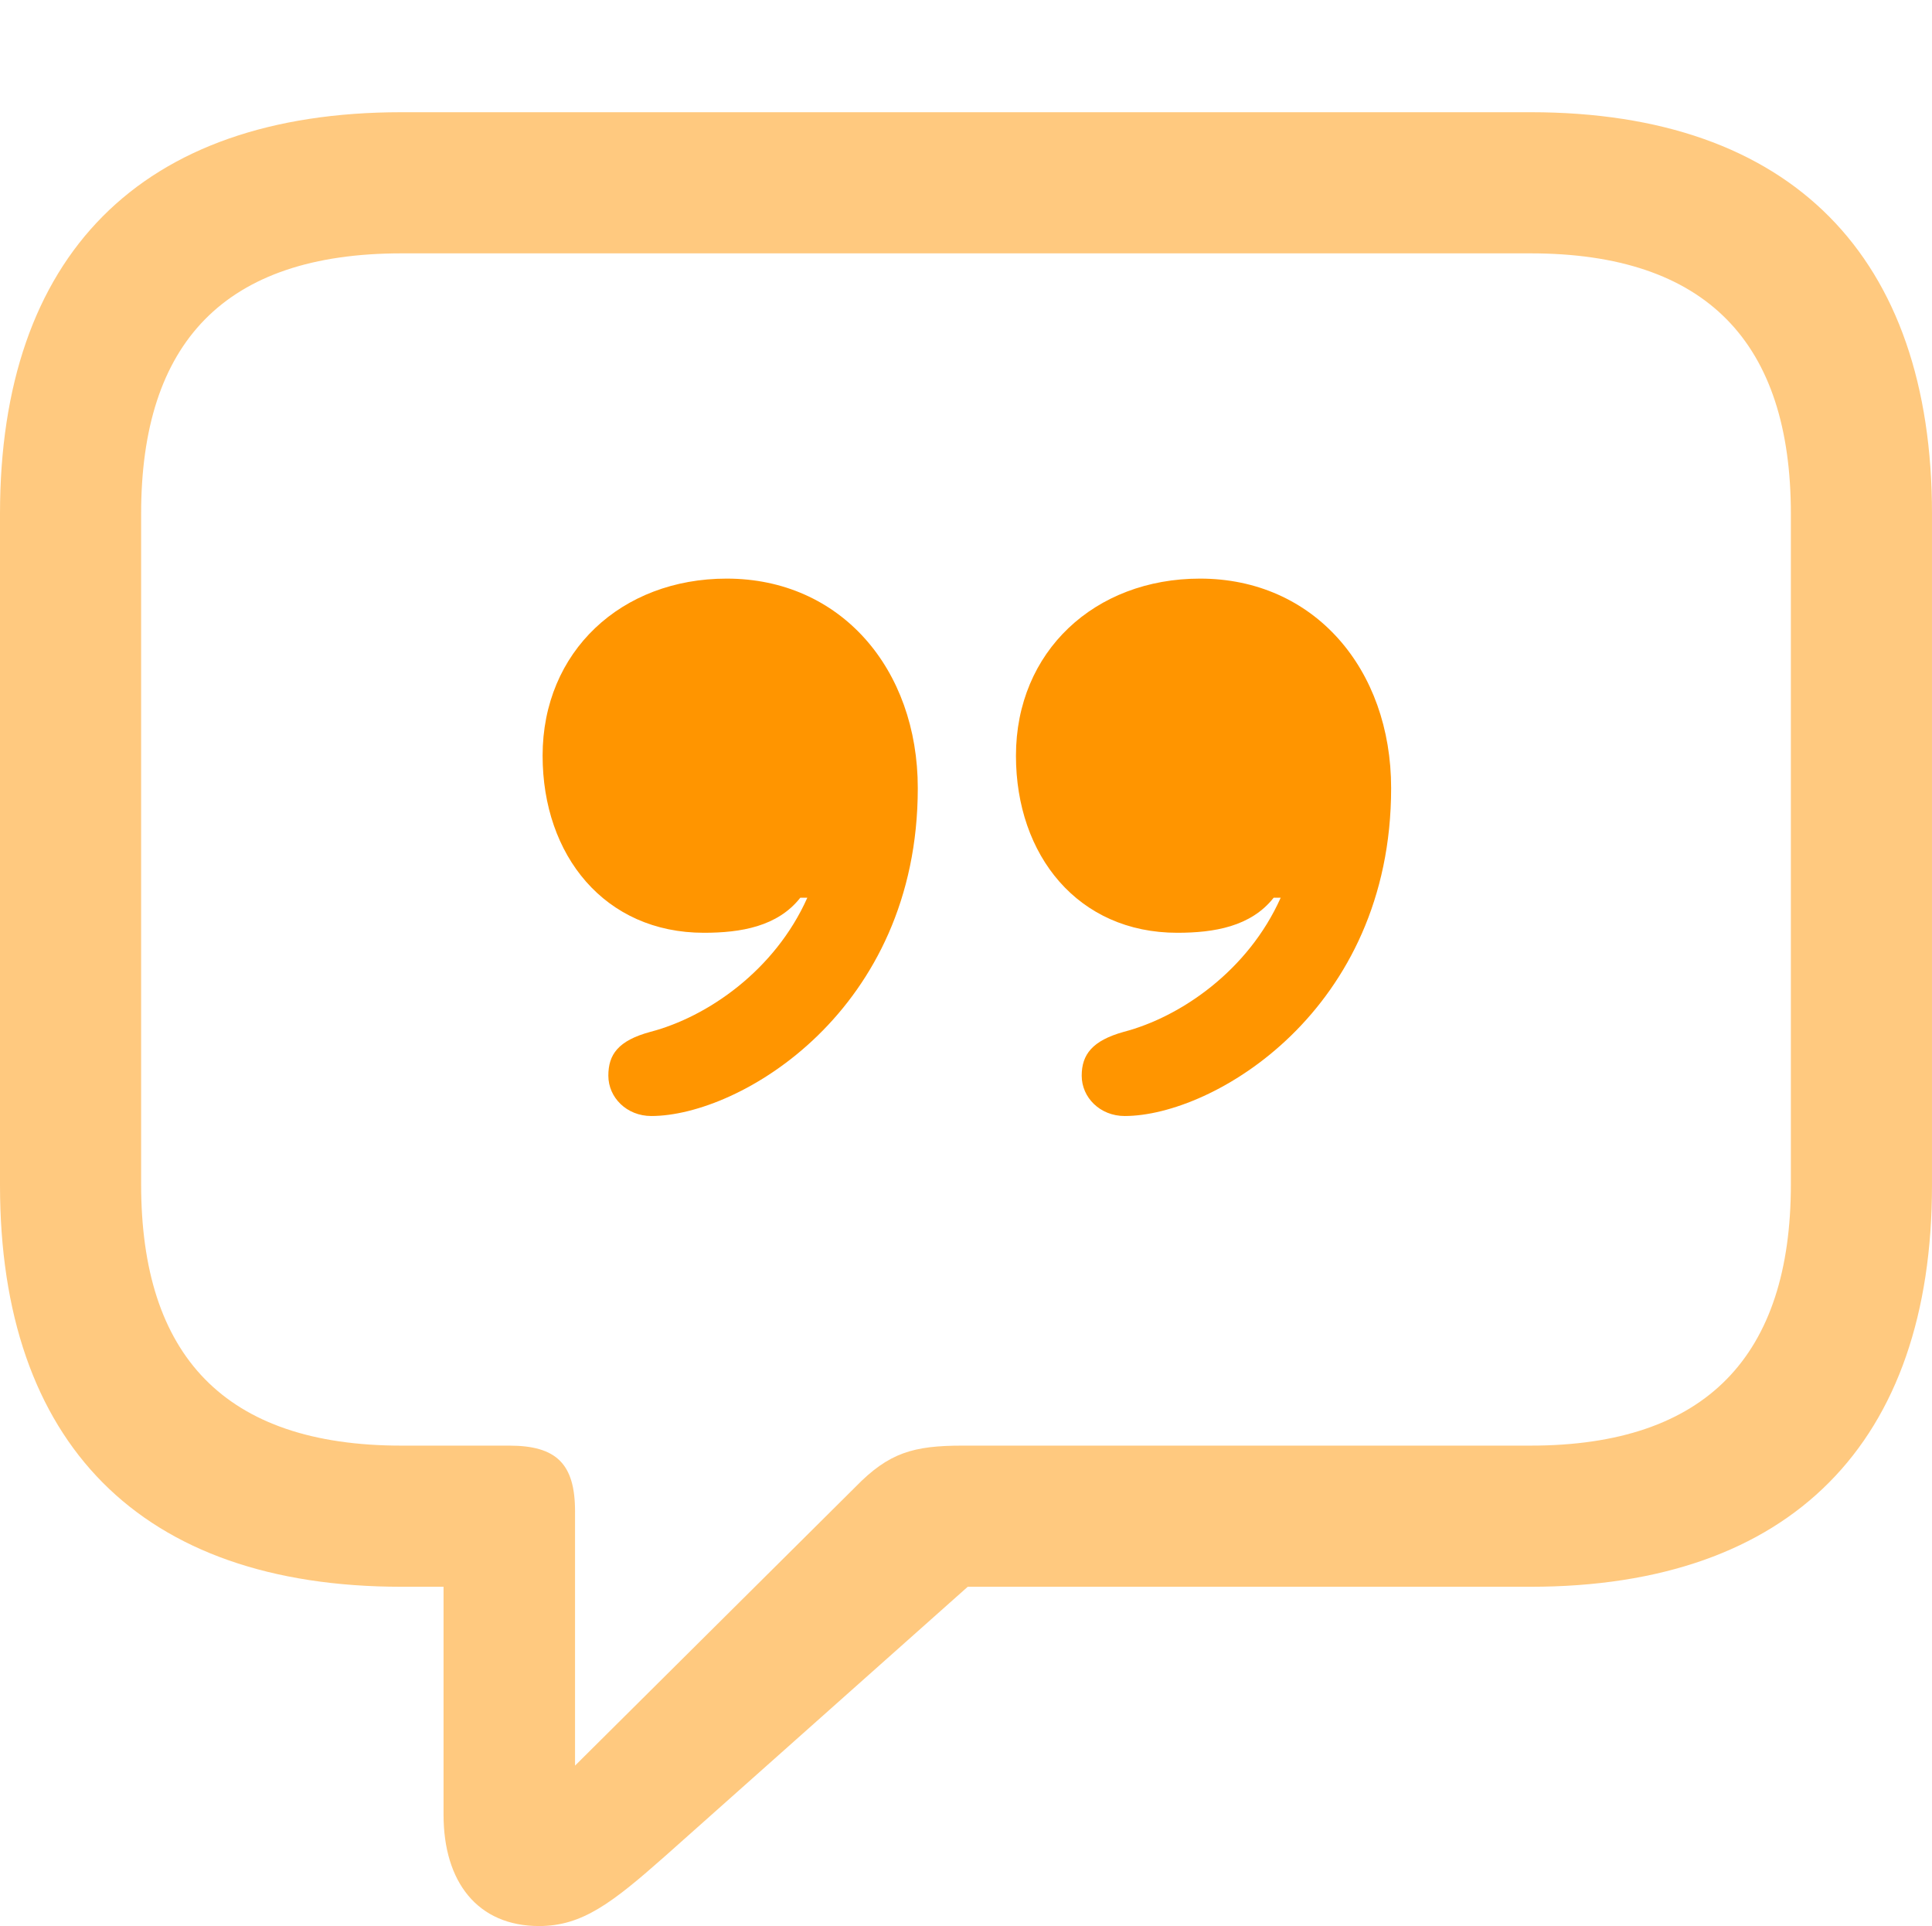
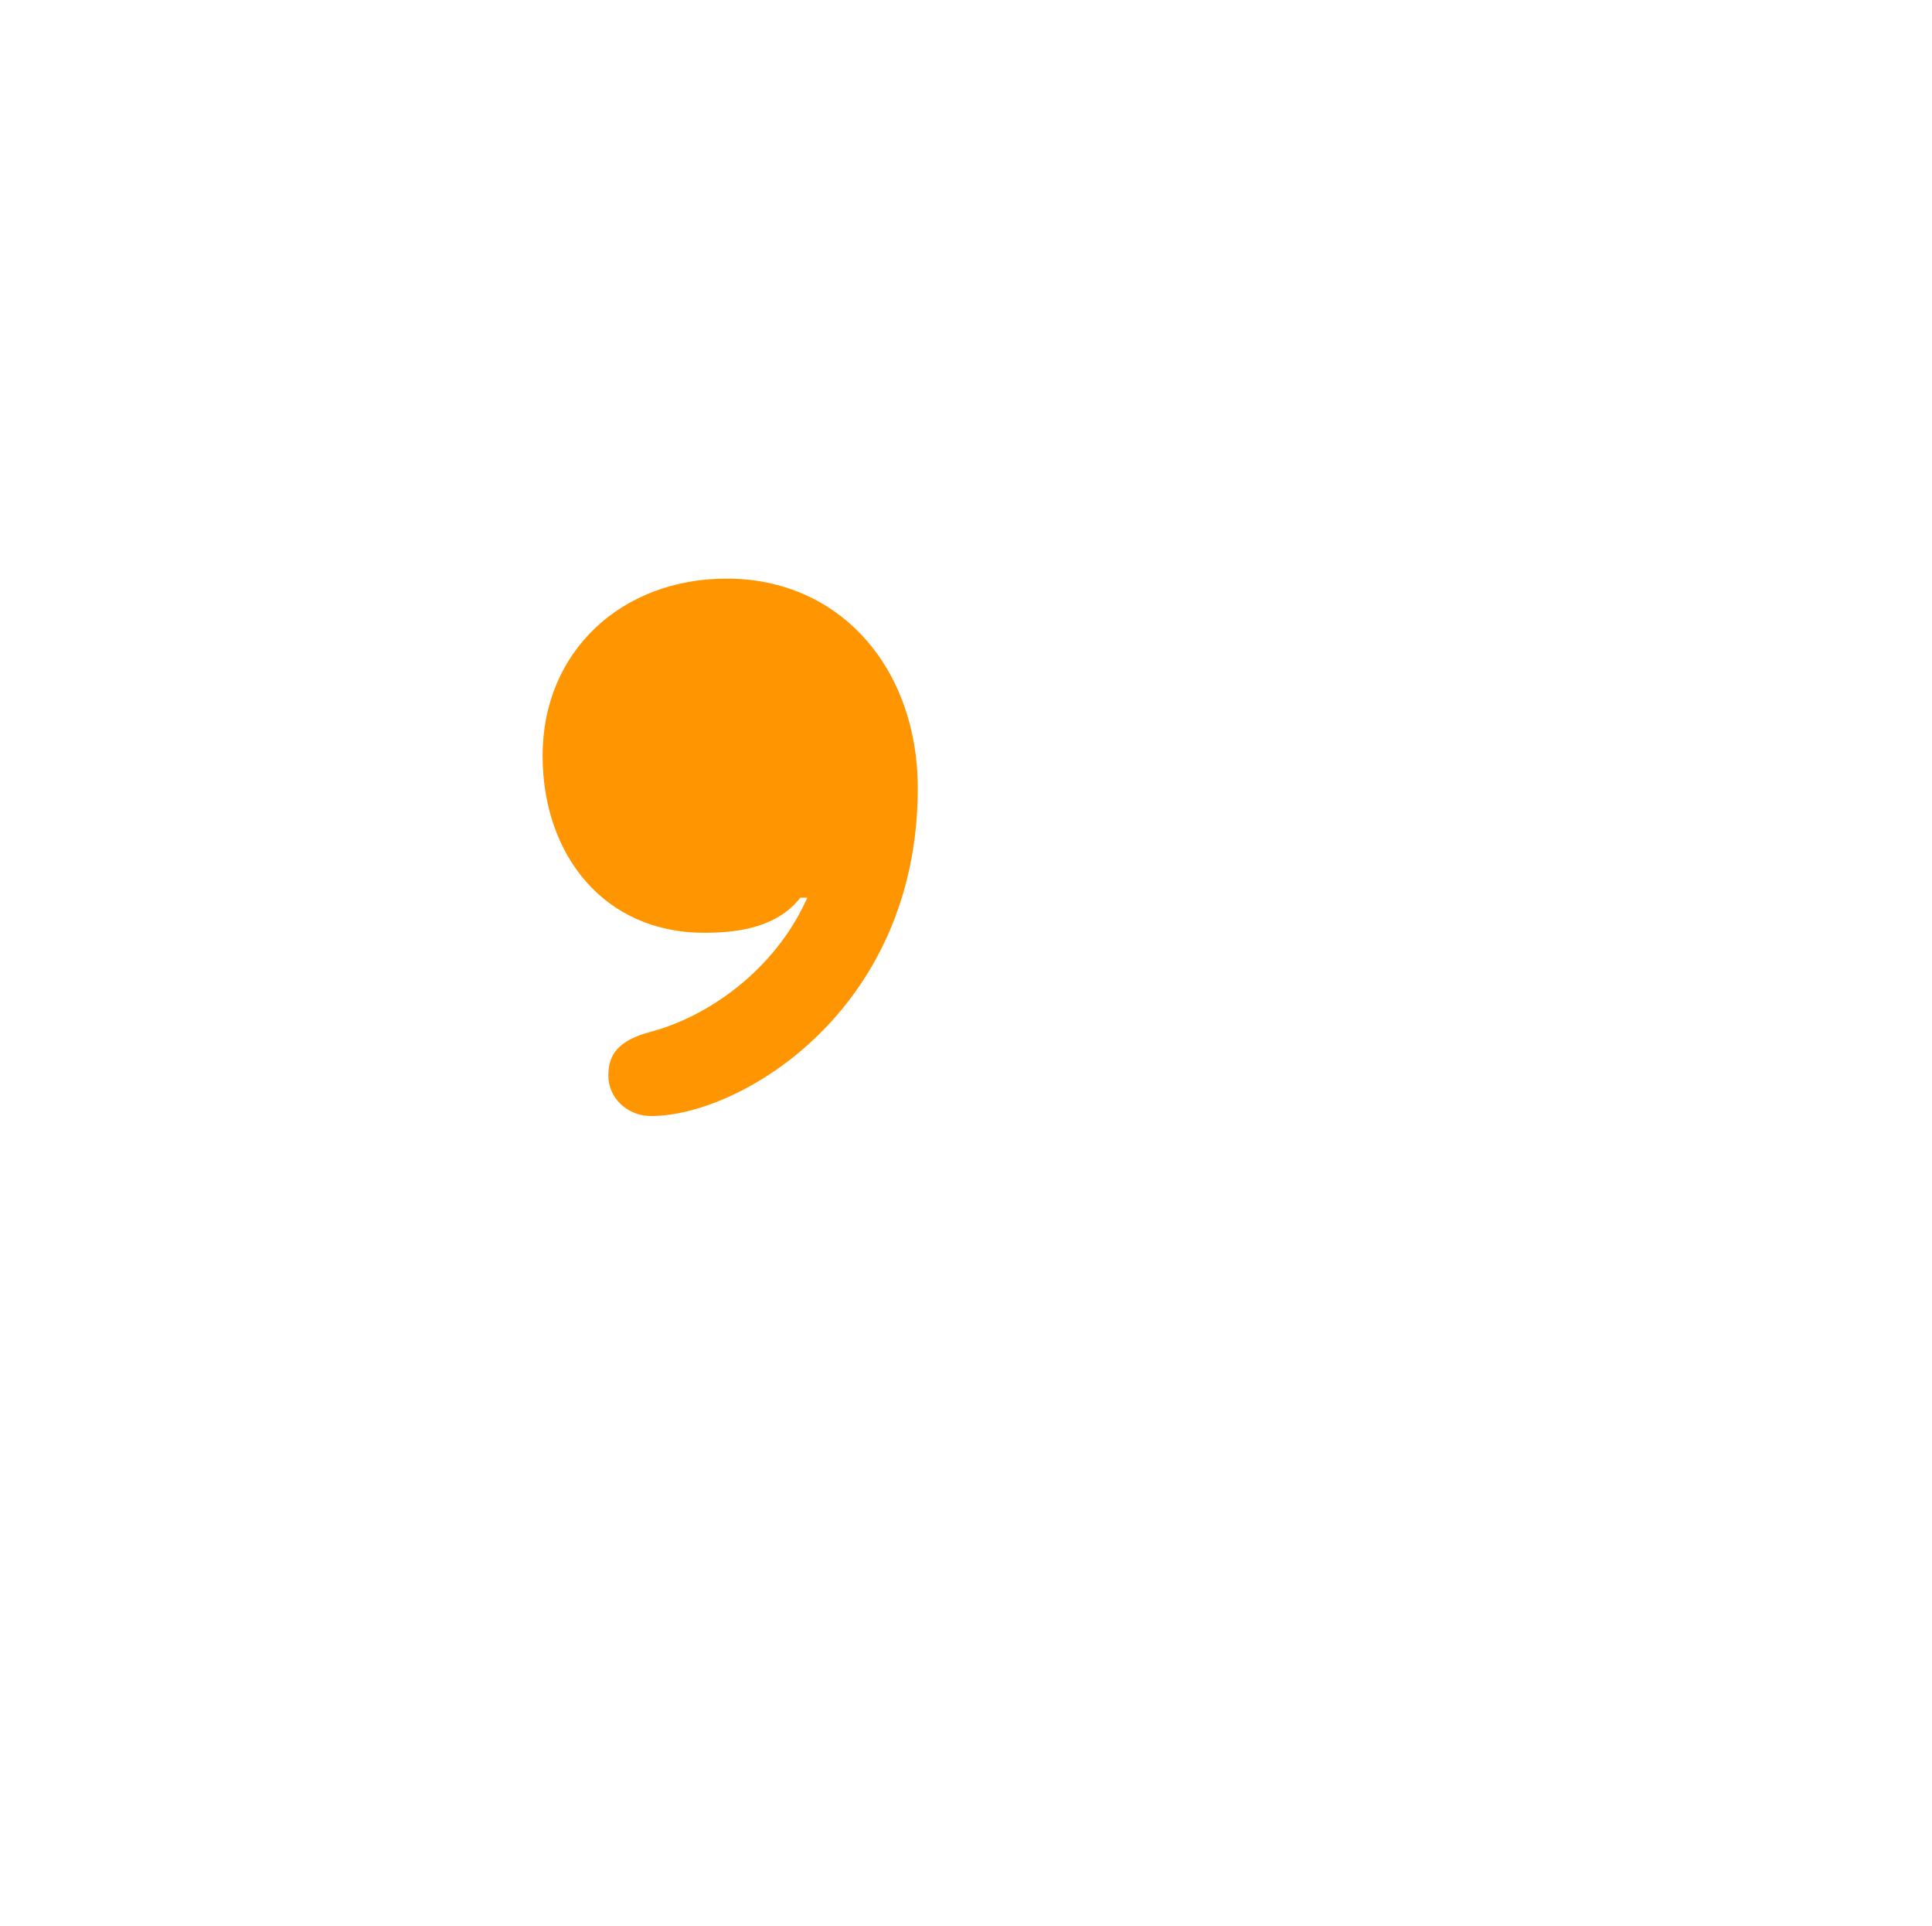
<svg xmlns="http://www.w3.org/2000/svg" width="161.426" height="160.913">
  <g fill="#ff9500">
-     <path fill-opacity=".5" d="M45.044 160.913c3.589 0 6.079-1.904 10.547-5.859l25.268-22.486h47.022c21.826 0 33.545-12.085 33.545-33.545V42.92c0-21.46-11.719-33.545-33.545-33.545H33.545C11.719 9.375 0 21.387 0 42.92v56.103c0 21.534 11.719 33.545 33.545 33.545h3.515v19.043c0 5.64 2.857 9.302 7.984 9.302zm3.003-13.403v-21.24c0-3.956-1.538-5.494-5.493-5.494h-9.01c-14.794 0-21.752-7.544-21.752-21.826V42.92c0-14.282 6.958-21.753 21.753-21.753h94.336c14.722 0 21.753 7.47 21.753 21.753v56.03c0 14.282-7.031 21.826-21.753 21.826H80.42c-4.102 0-6.152.586-8.936 3.443z" />
-     <path d="M45.337 63.135c0 8.35 5.2 14.795 13.476 14.795 3.077 0 6.153-.513 8.057-2.93h.586c-2.71 6.08-8.35 9.96-13.11 11.206-2.71.733-3.516 1.904-3.516 3.662 0 1.831 1.538 3.37 3.589 3.37 7.397 0 22.266-8.79 22.266-27.393 0-9.961-6.446-17.505-15.967-17.505-8.79 0-15.381 6.079-15.381 14.795zm39.55 0c0 8.35 5.2 14.795 13.477 14.795 3.076 0 6.153-.513 8.057-2.93h.586c-2.71 6.08-8.35 9.96-13.11 11.206-2.637.733-3.516 1.904-3.516 3.662 0 1.831 1.538 3.37 3.589 3.37 7.397 0 22.265-8.79 22.265-27.393 0-9.961-6.445-17.505-15.966-17.505-8.79 0-15.381 6.079-15.381 14.795z" />
+     <path d="M45.337 63.135c0 8.35 5.2 14.795 13.476 14.795 3.077 0 6.153-.513 8.057-2.93h.586c-2.71 6.08-8.35 9.96-13.11 11.206-2.71.733-3.516 1.904-3.516 3.662 0 1.831 1.538 3.37 3.589 3.37 7.397 0 22.266-8.79 22.266-27.393 0-9.961-6.446-17.505-15.967-17.505-8.79 0-15.381 6.079-15.381 14.795zc0 8.35 5.2 14.795 13.477 14.795 3.076 0 6.153-.513 8.057-2.93h.586c-2.71 6.08-8.35 9.96-13.11 11.206-2.637.733-3.516 1.904-3.516 3.662 0 1.831 1.538 3.37 3.589 3.37 7.397 0 22.265-8.79 22.265-27.393 0-9.961-6.445-17.505-15.966-17.505-8.79 0-15.381 6.079-15.381 14.795z" />
  </g>
</svg>